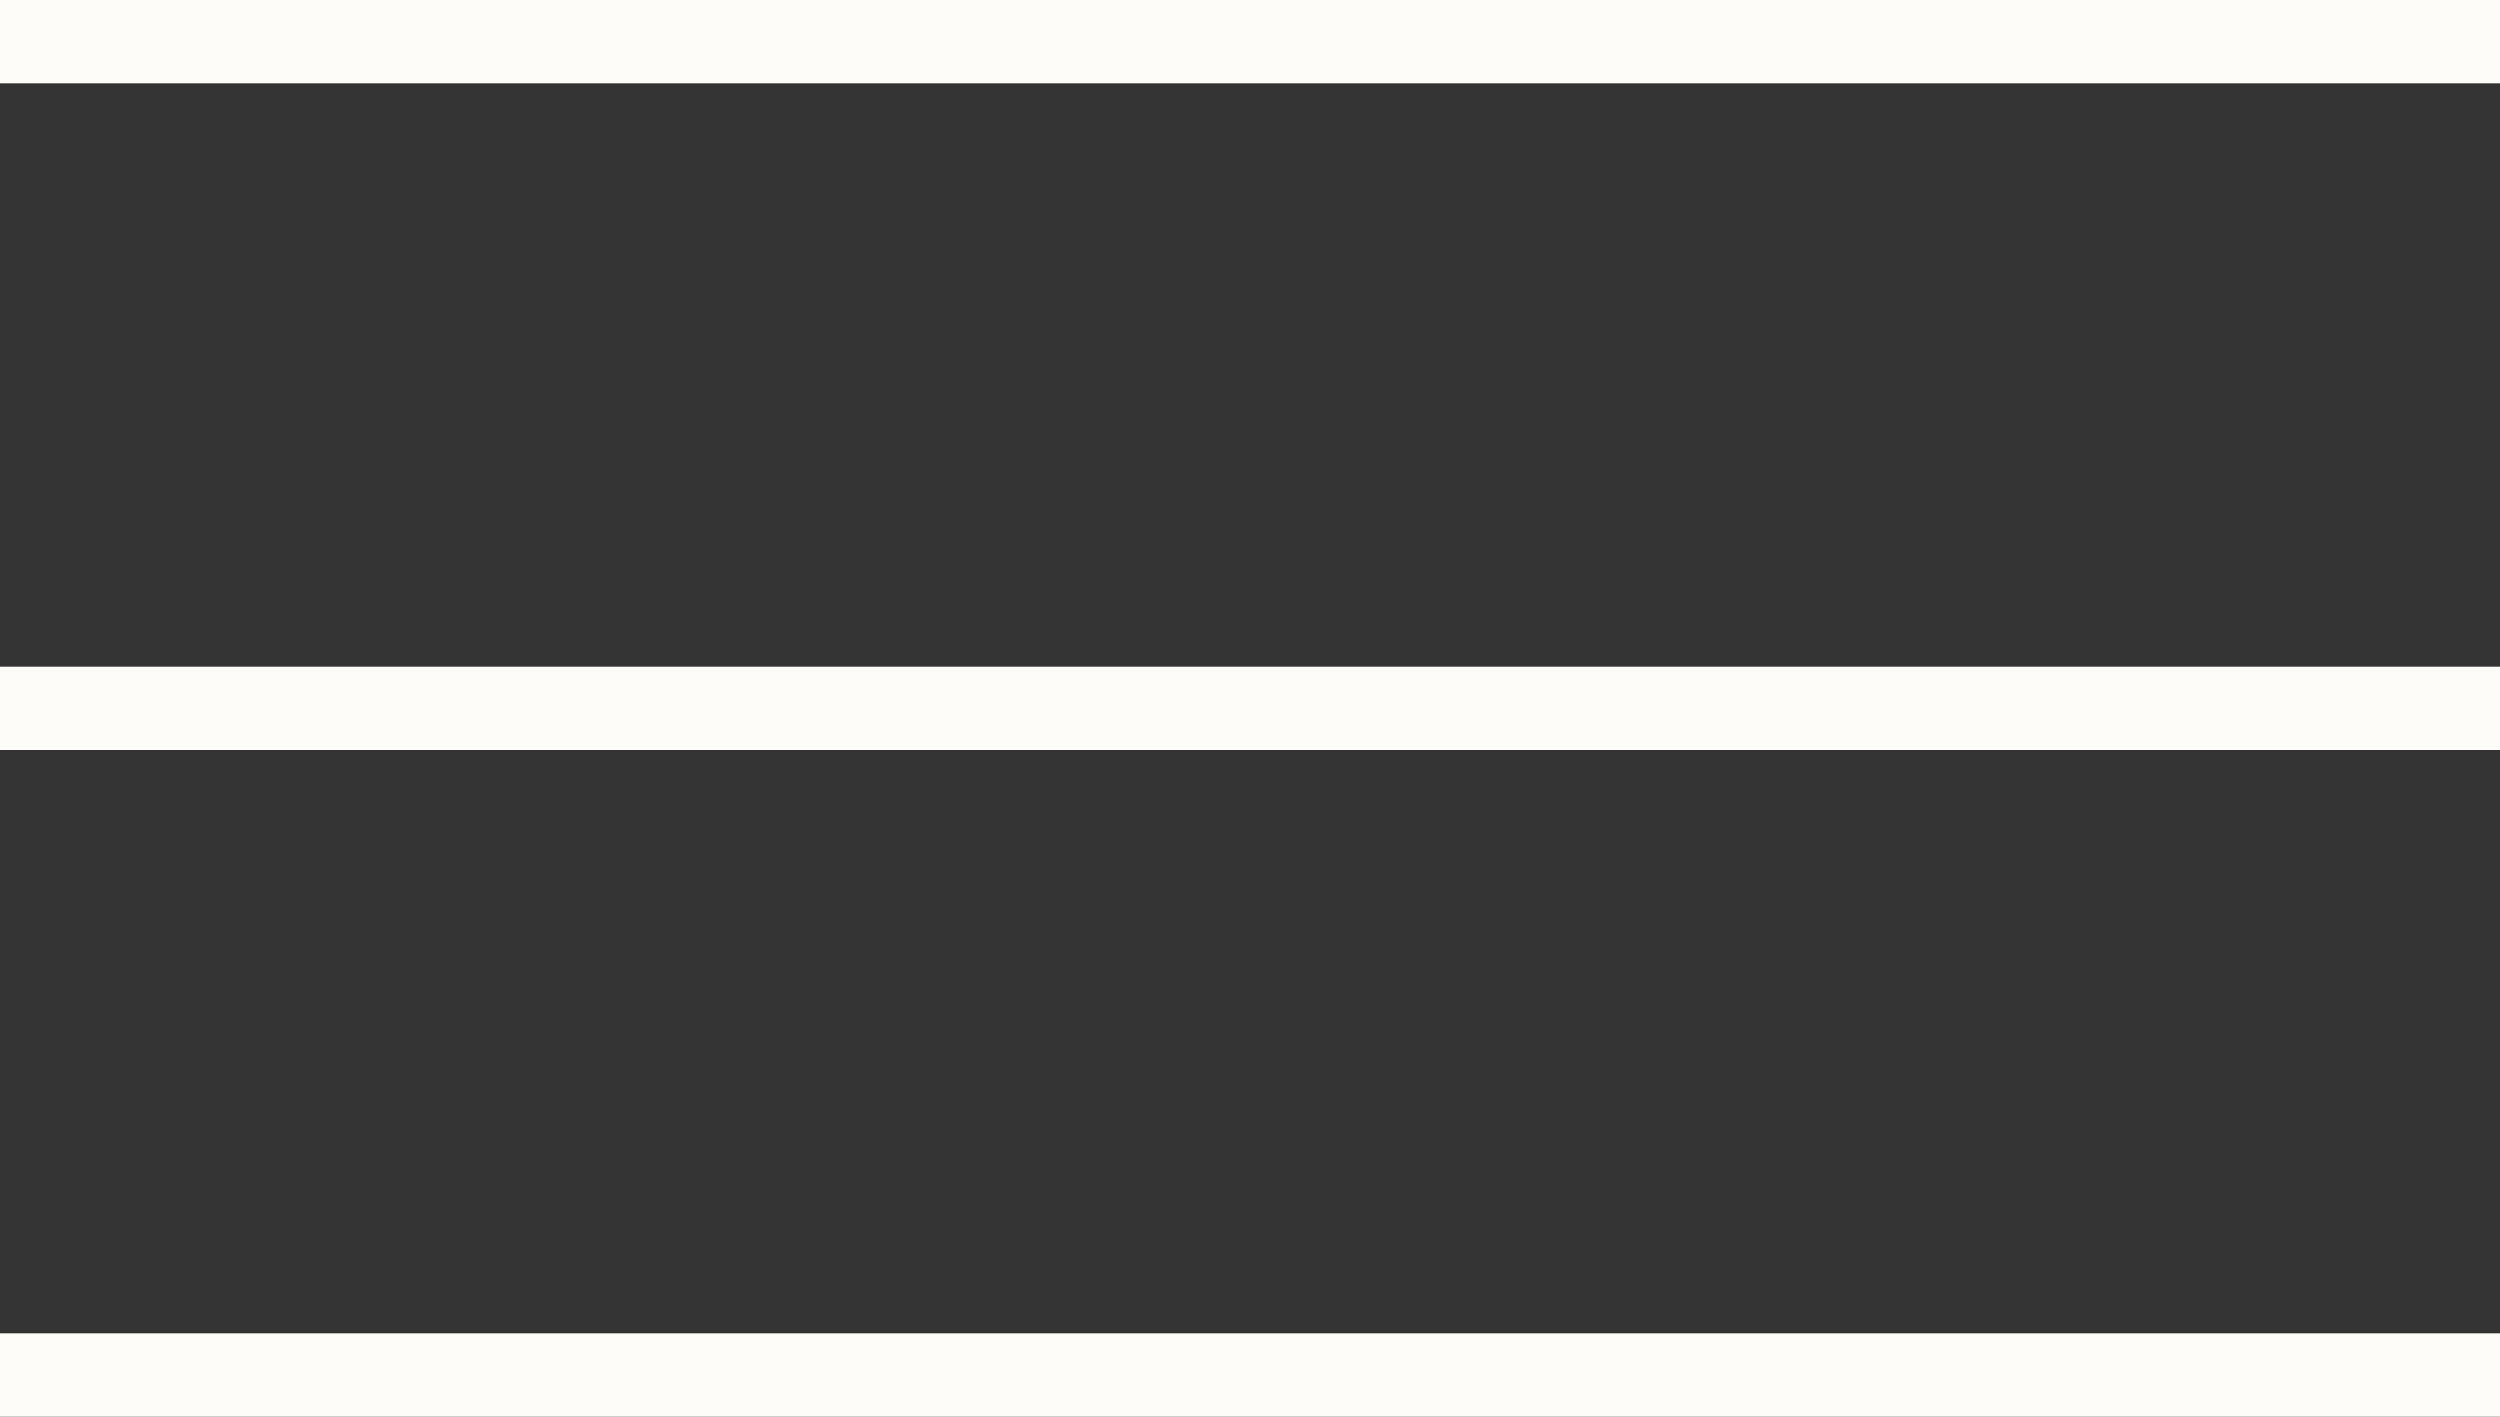
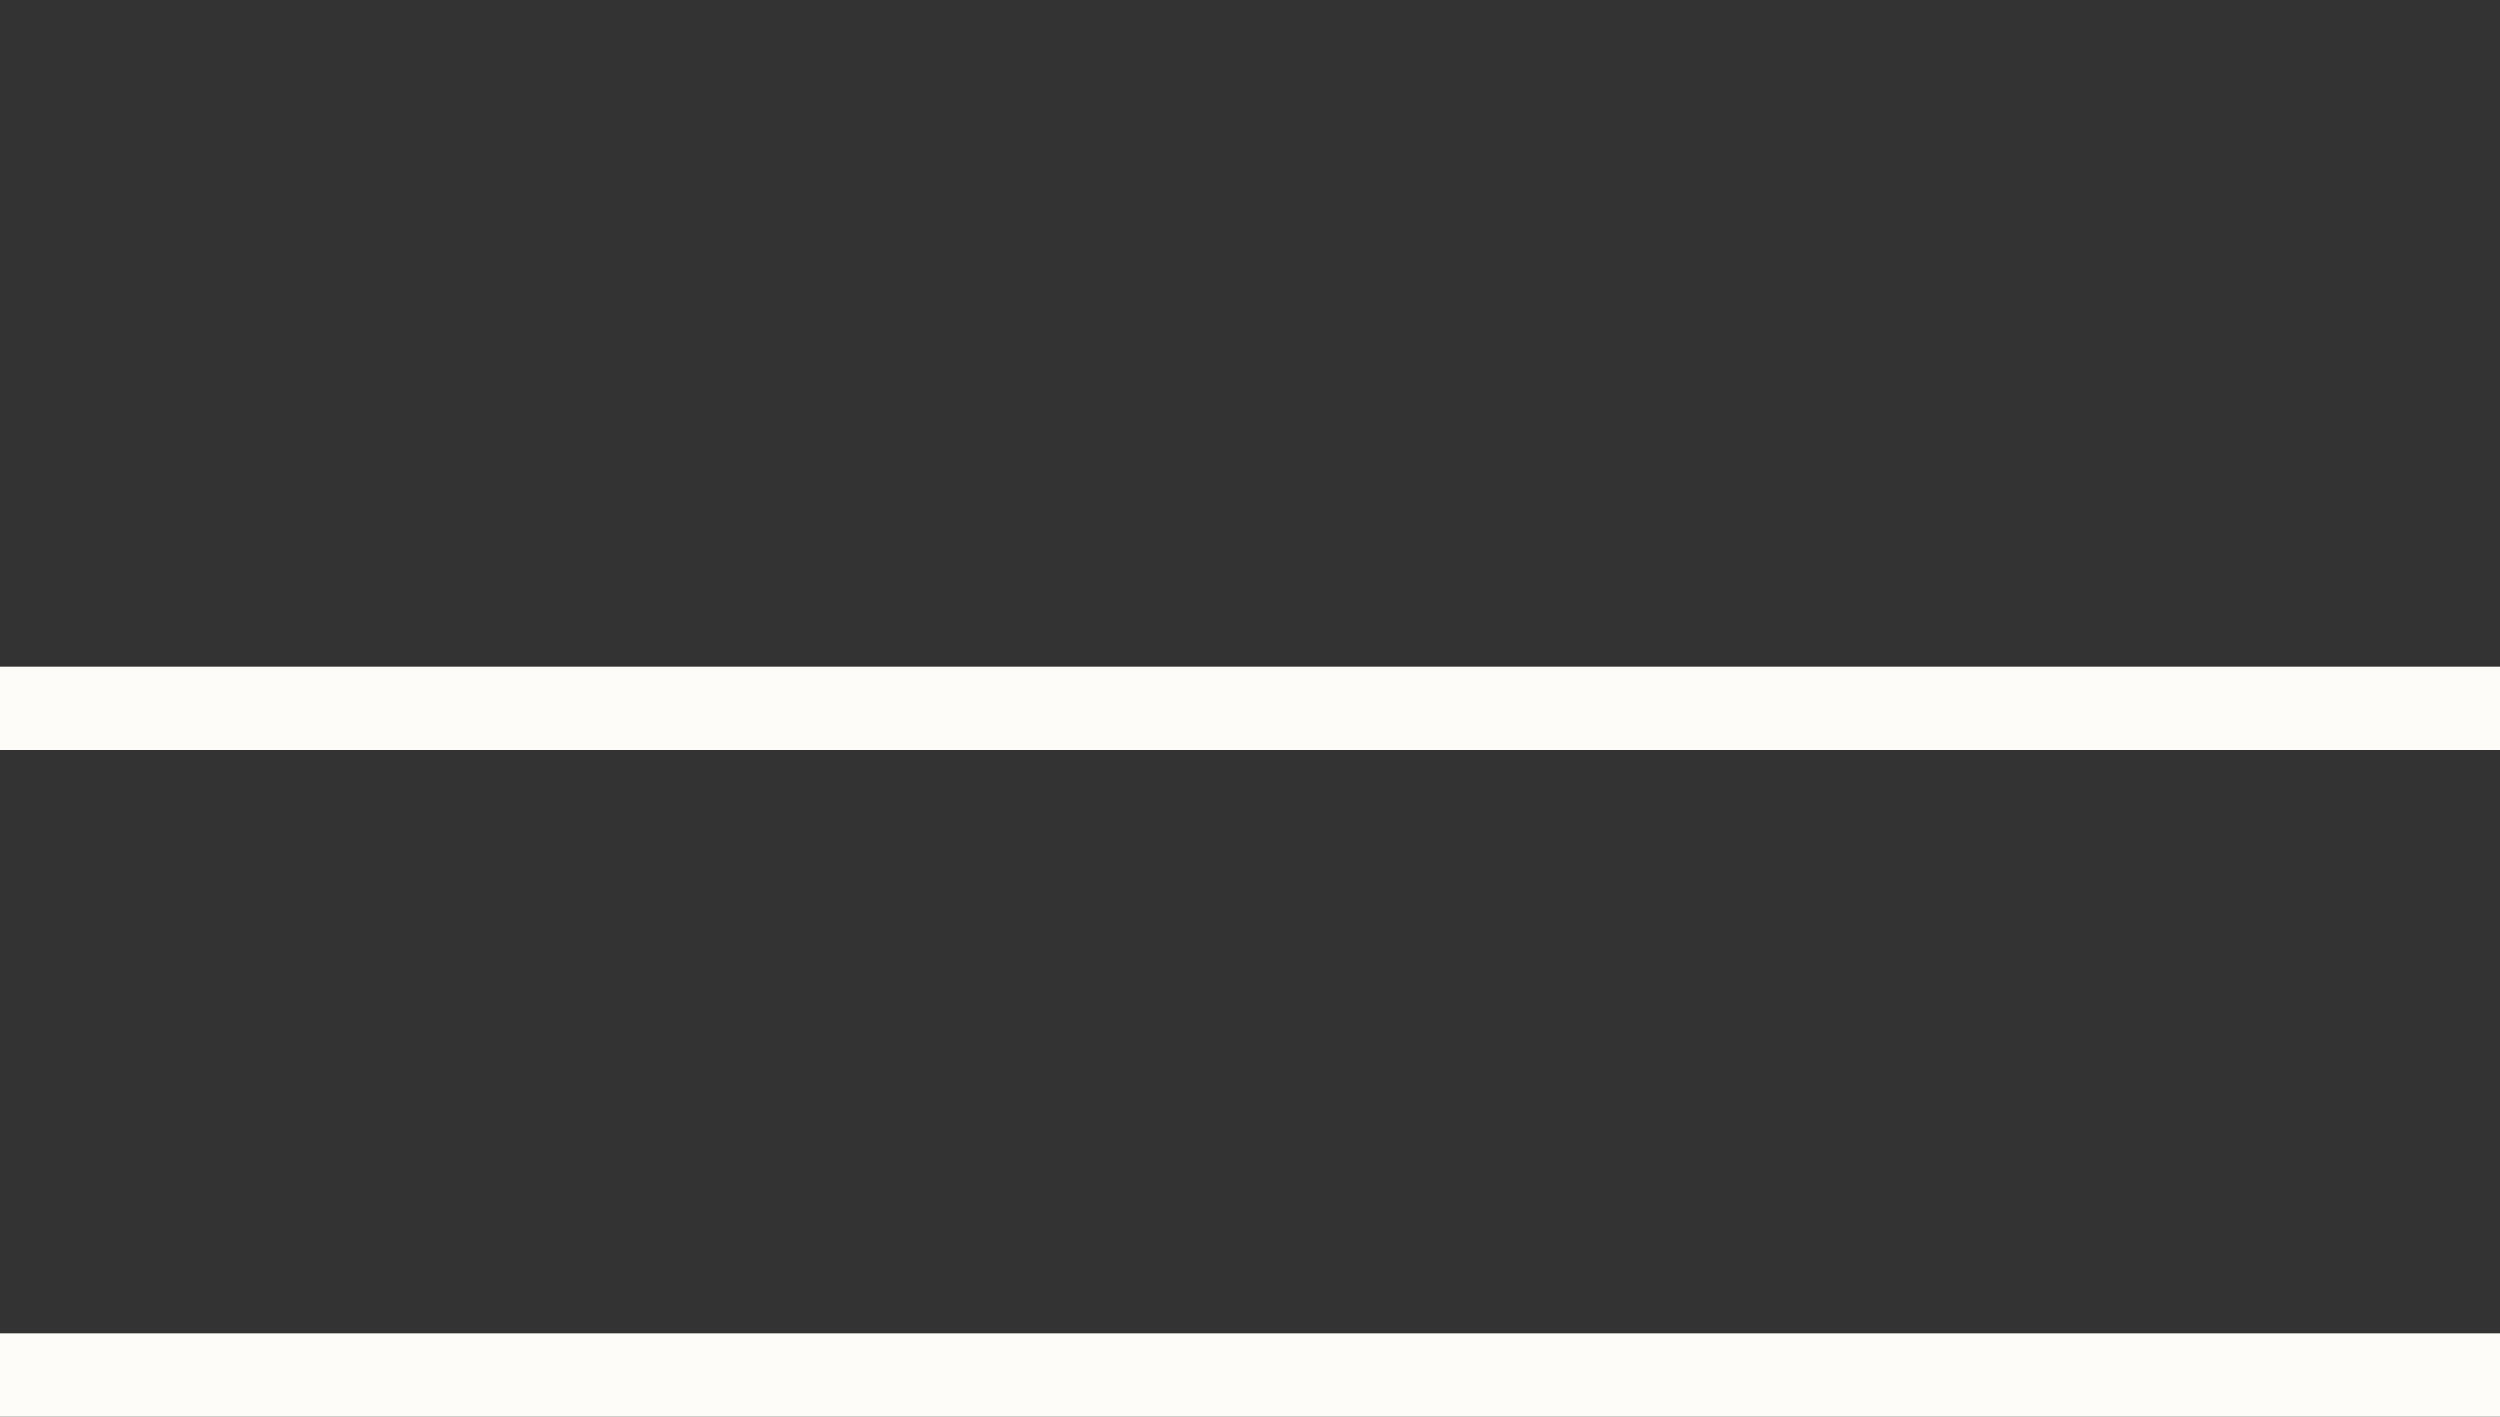
<svg xmlns="http://www.w3.org/2000/svg" width="30" height="17" viewBox="0 0 30 17" fill="none">
  <rect x="0" y="0" width="30" height="17" fill="#333333" stroke="none" />
-   <line y1="0.5" x2="30" y2="0.5" stroke="#FDFCF8" />
  <line y1="8.5" x2="30" y2="8.5" stroke="#FDFCF8" />
  <line y1="16.5" x2="30" y2="16.5" stroke="#FDFCF8" />
</svg>